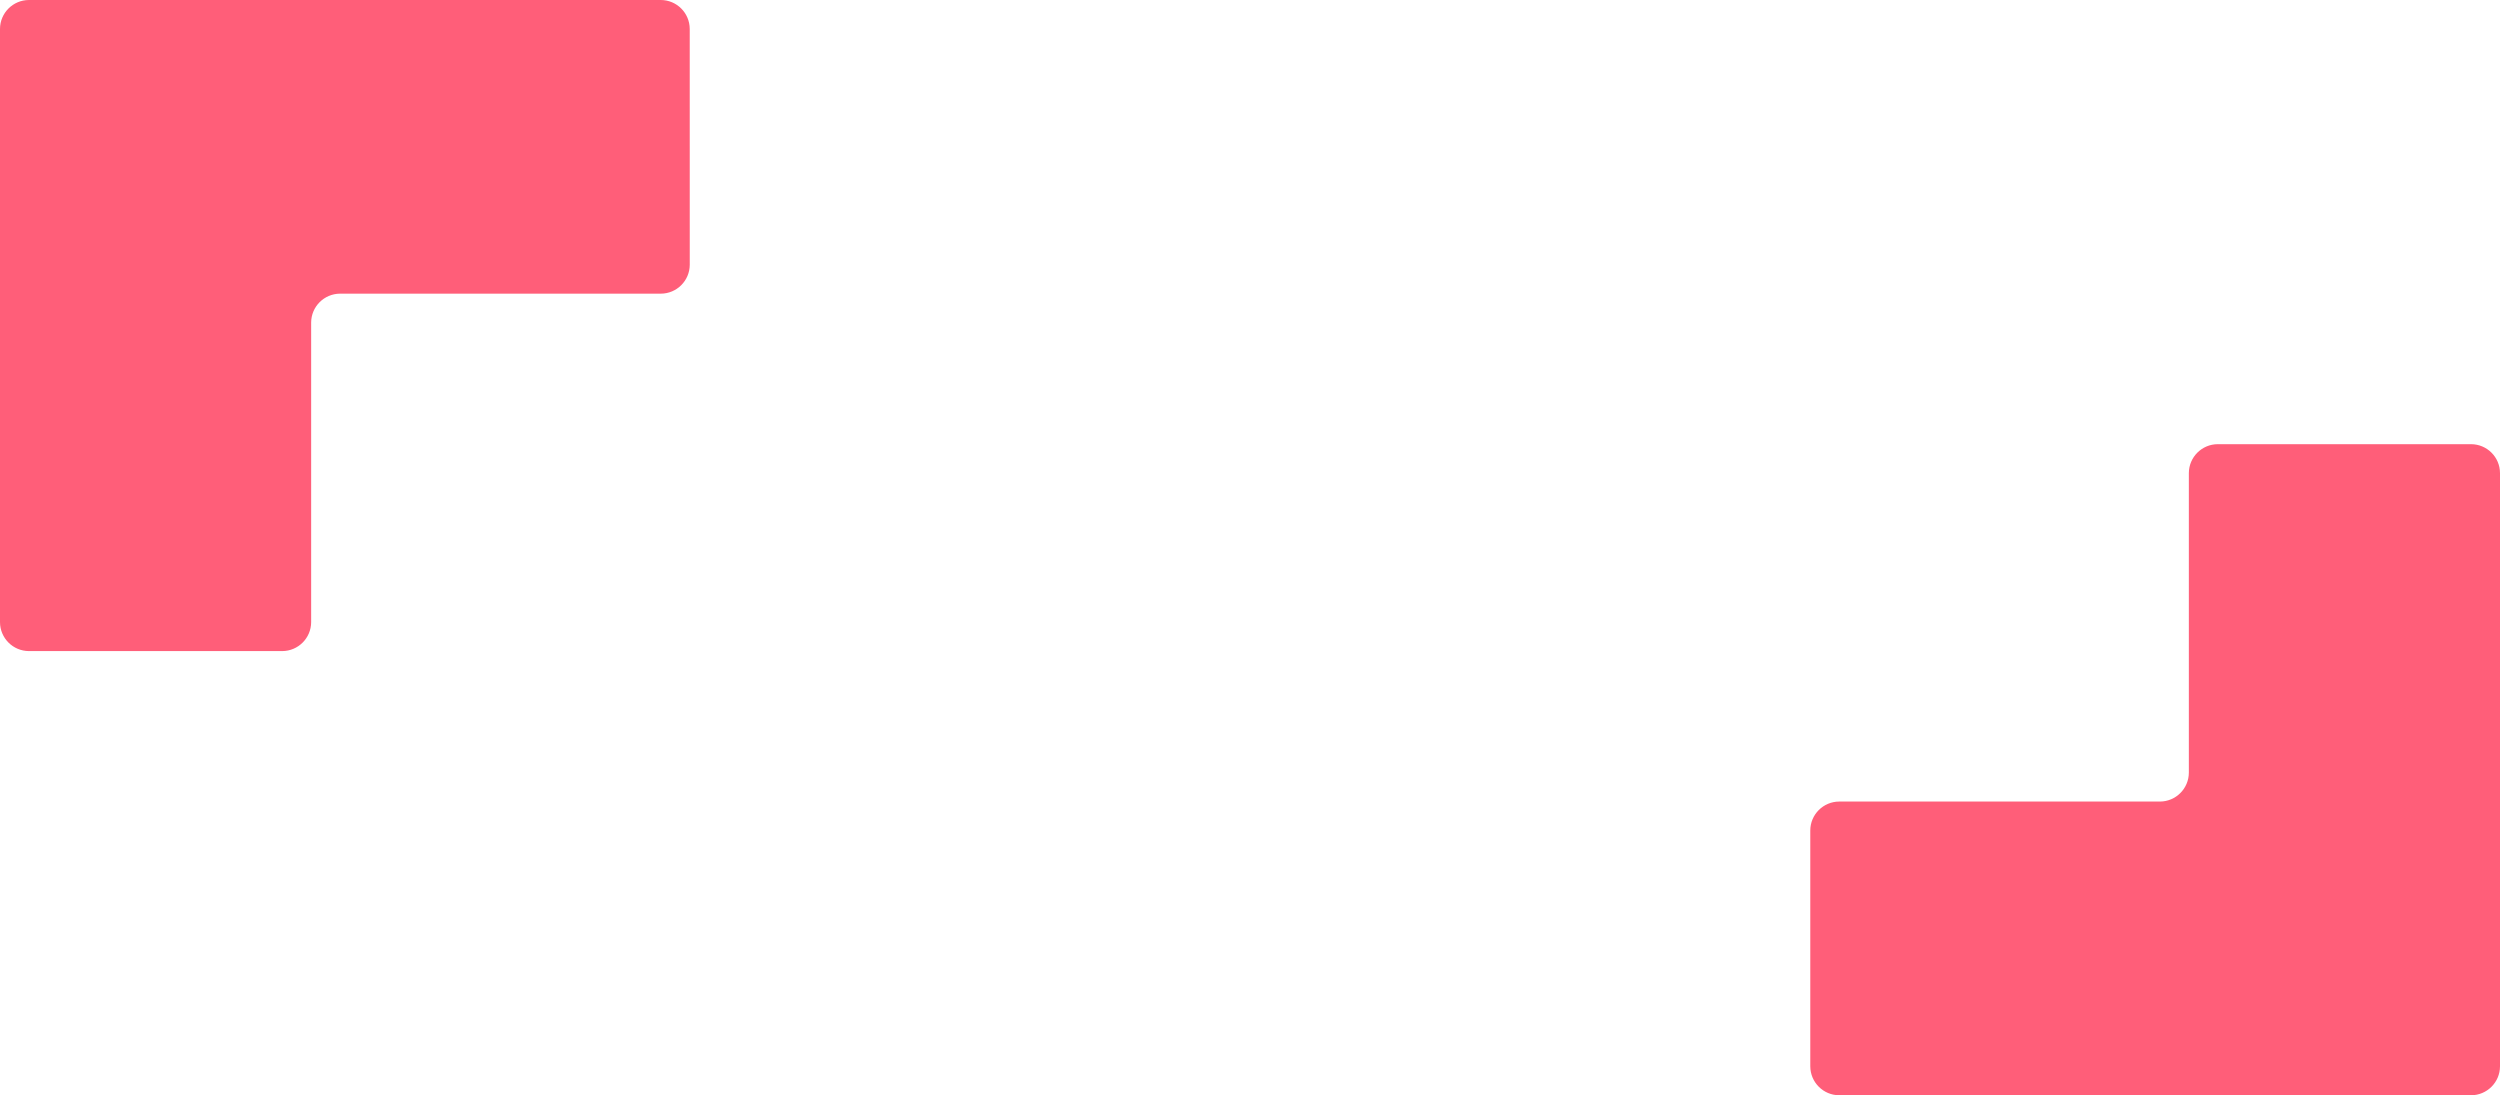
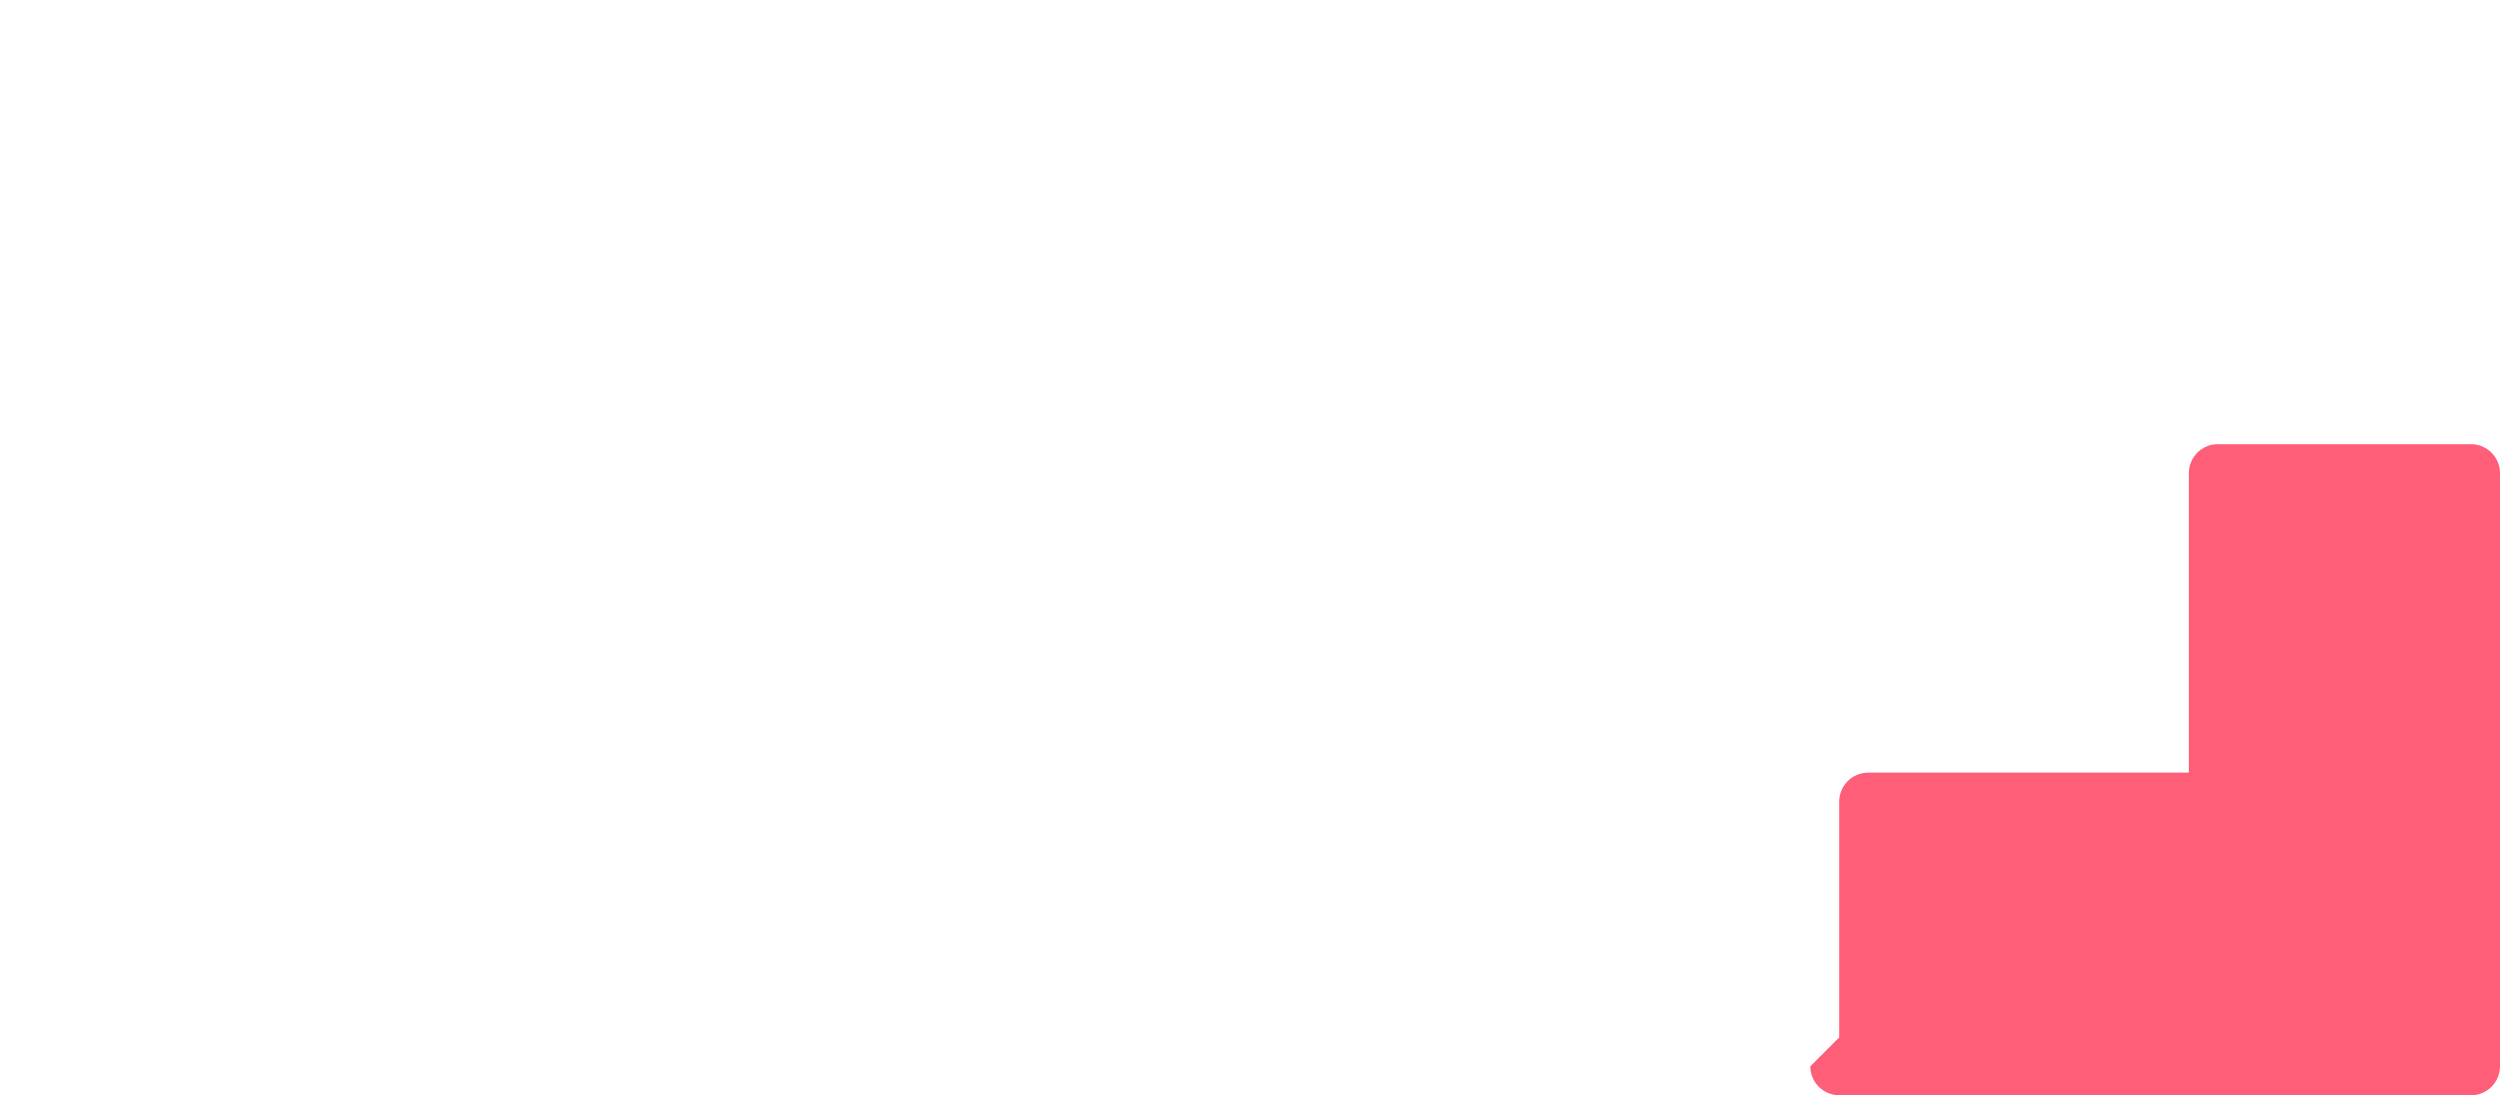
<svg xmlns="http://www.w3.org/2000/svg" id="_レイヤー_1" data-name="レイヤー 1" version="1.1" viewBox="0 0 209.247 91.672">
  <g id="_グループ_122057" data-name="グループ 122057">
-     <path id="_パス_355887" data-name="パス 355887" d="M151.519,89.251c.004,1.335,1.086,2.417,2.421,2.421h52.885c1.336-.004,2.418-1.085,2.422-2.421v-49.653c-.004-1.336-1.086-2.417-2.422-2.421h-21.2c-1.335.004-2.417,1.086-2.421,2.421v25.07c-.004,1.335-1.086,2.417-2.421,2.421h-26.843c-1.336.004-2.418,1.086-2.421,2.422v19.74Z" fill="#ff5e79" stroke-width="0" />
-     <path id="_パス_355888" data-name="パス 355888" d="M57.729,2.421c-.004-1.336-1.087-2.418-2.423-2.421H2.422C1.086.004.004,1.085,0,2.421v49.653c.004,1.336,1.086,2.417,2.422,2.421h21.2c1.335-.004,2.417-1.086,2.421-2.421v-25.074c.004-1.335,1.086-2.417,2.421-2.421h26.846c1.336-.004,2.418-1.086,2.421-2.422l-.002-19.736Z" fill="#ff5e79" stroke-width="0" />
+     <path id="_パス_355887" data-name="パス 355887" d="M151.519,89.251c.004,1.335,1.086,2.417,2.421,2.421h52.885c1.336-.004,2.418-1.085,2.422-2.421v-49.653c-.004-1.336-1.086-2.417-2.422-2.421h-21.2c-1.335.004-2.417,1.086-2.421,2.421v25.07h-26.843c-1.336.004-2.418,1.086-2.421,2.422v19.74Z" fill="#ff5e79" stroke-width="0" />
  </g>
</svg>